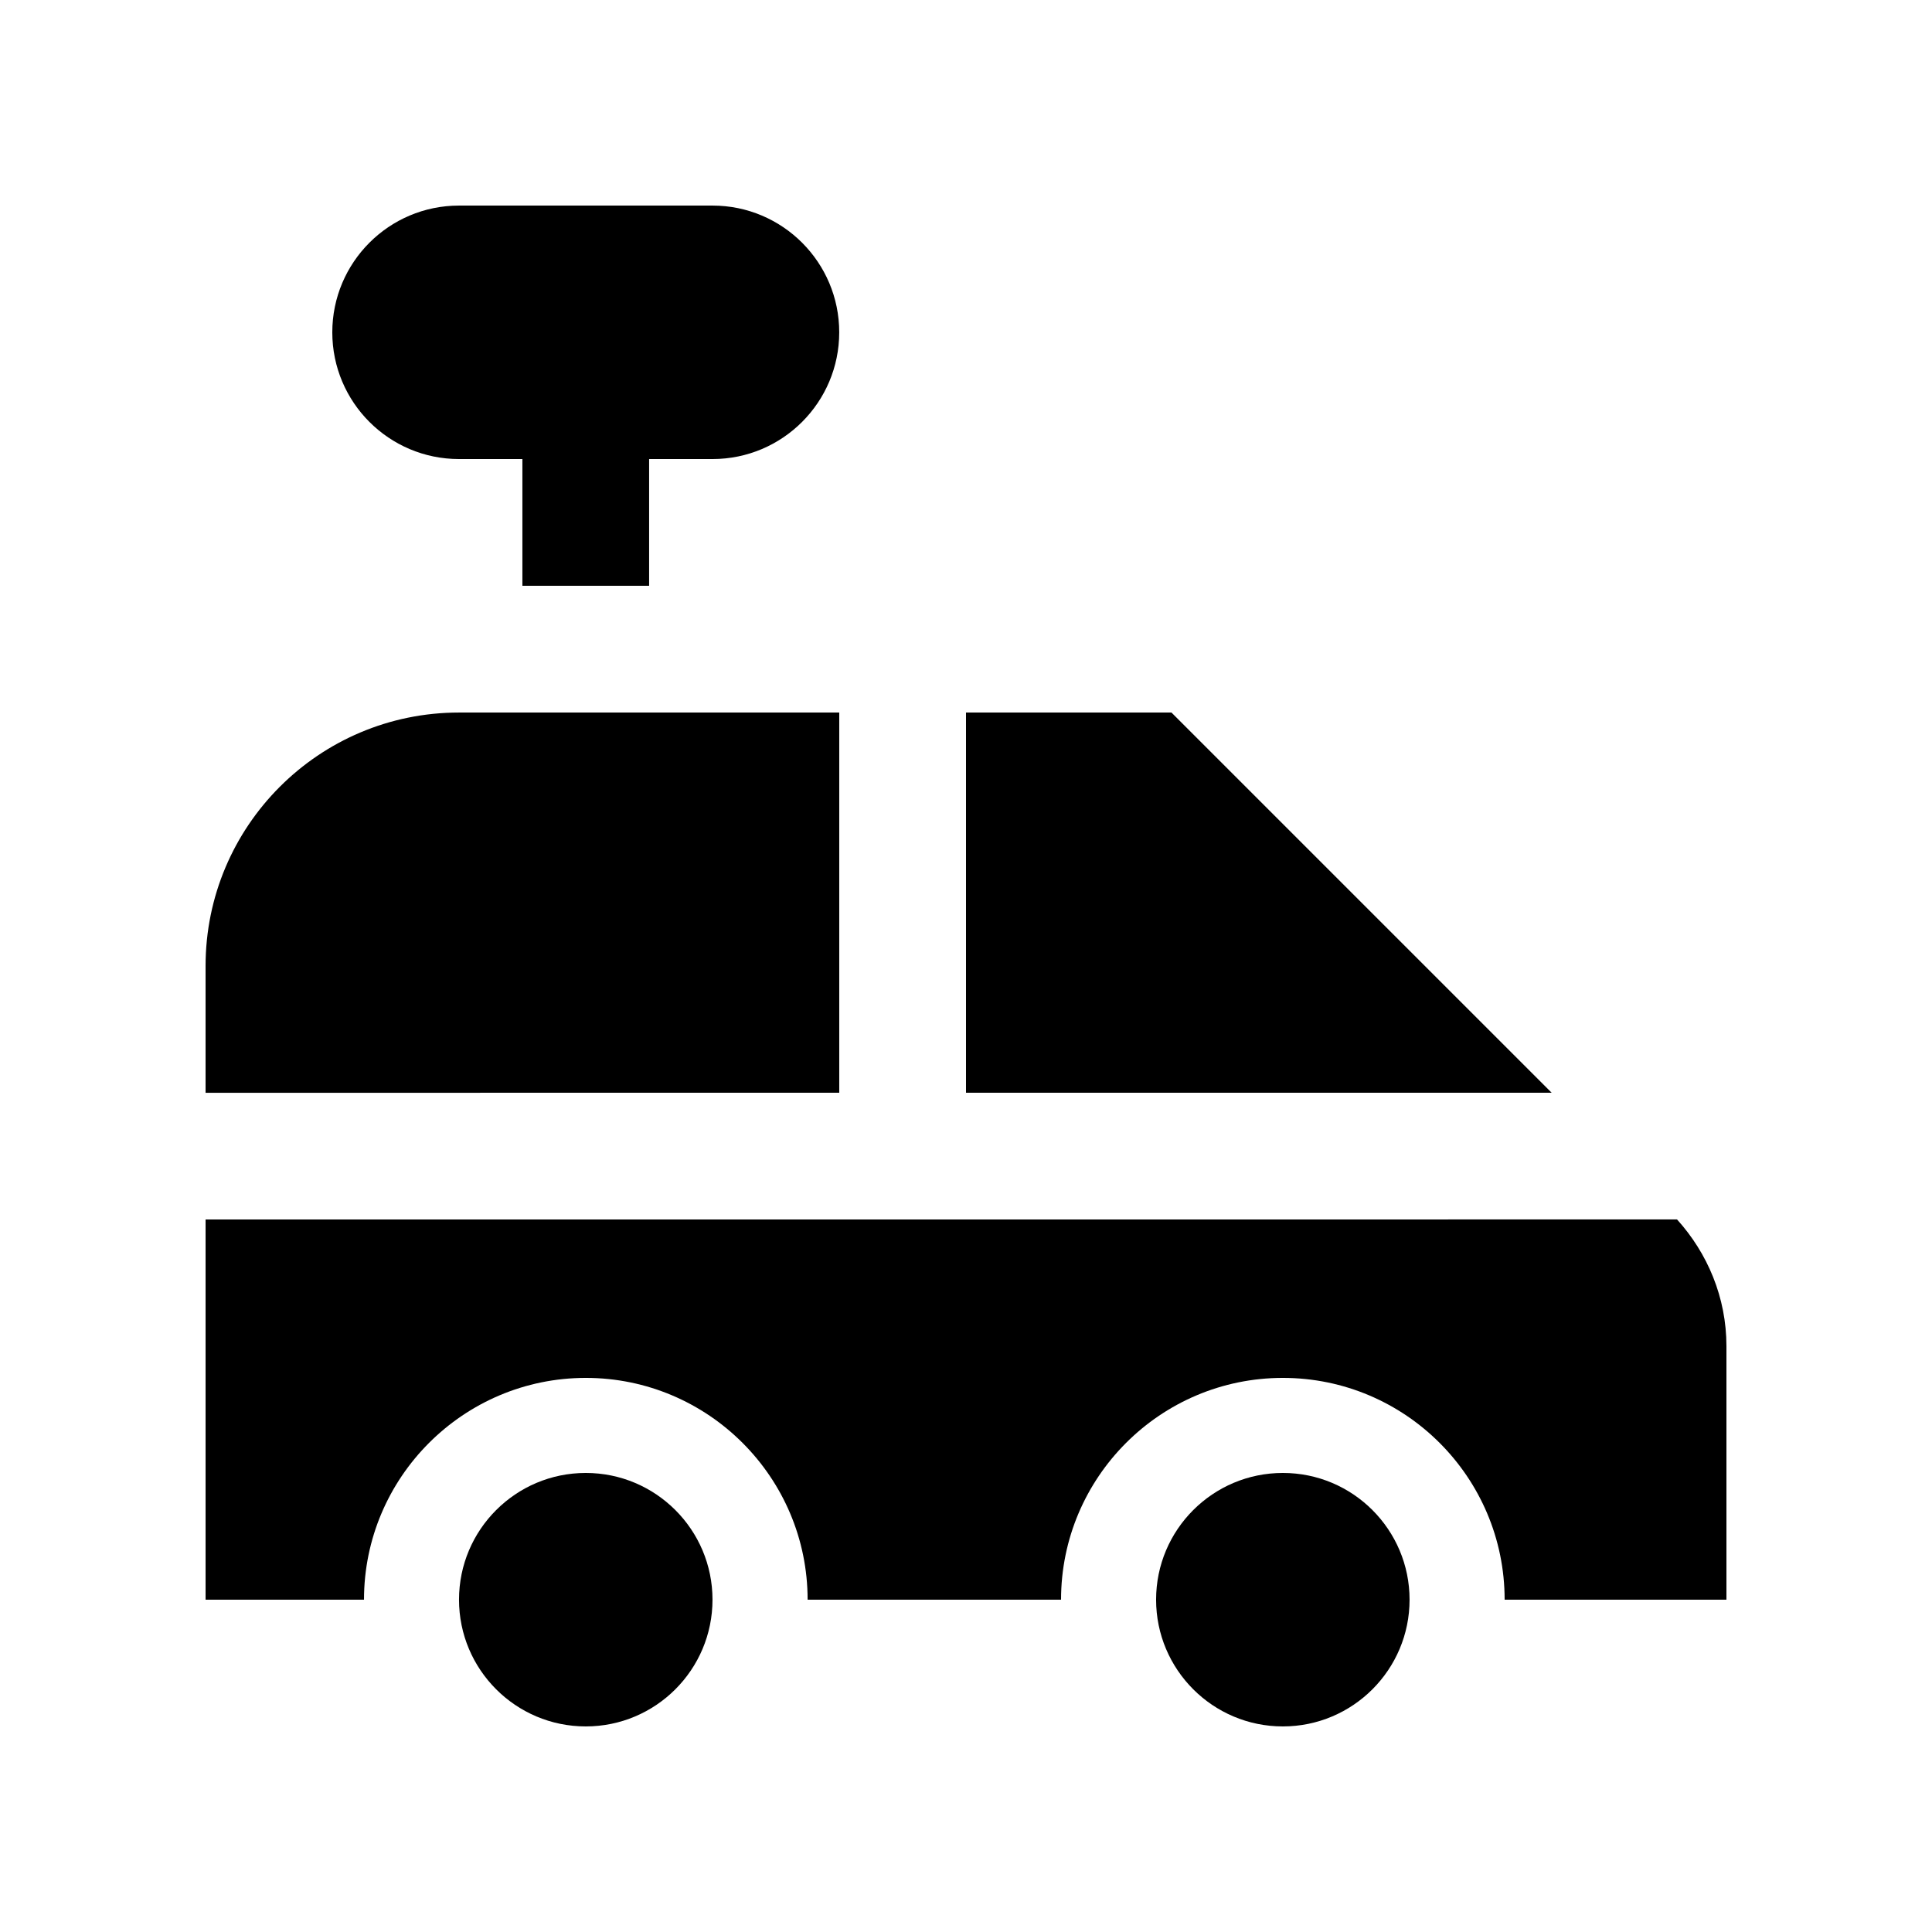
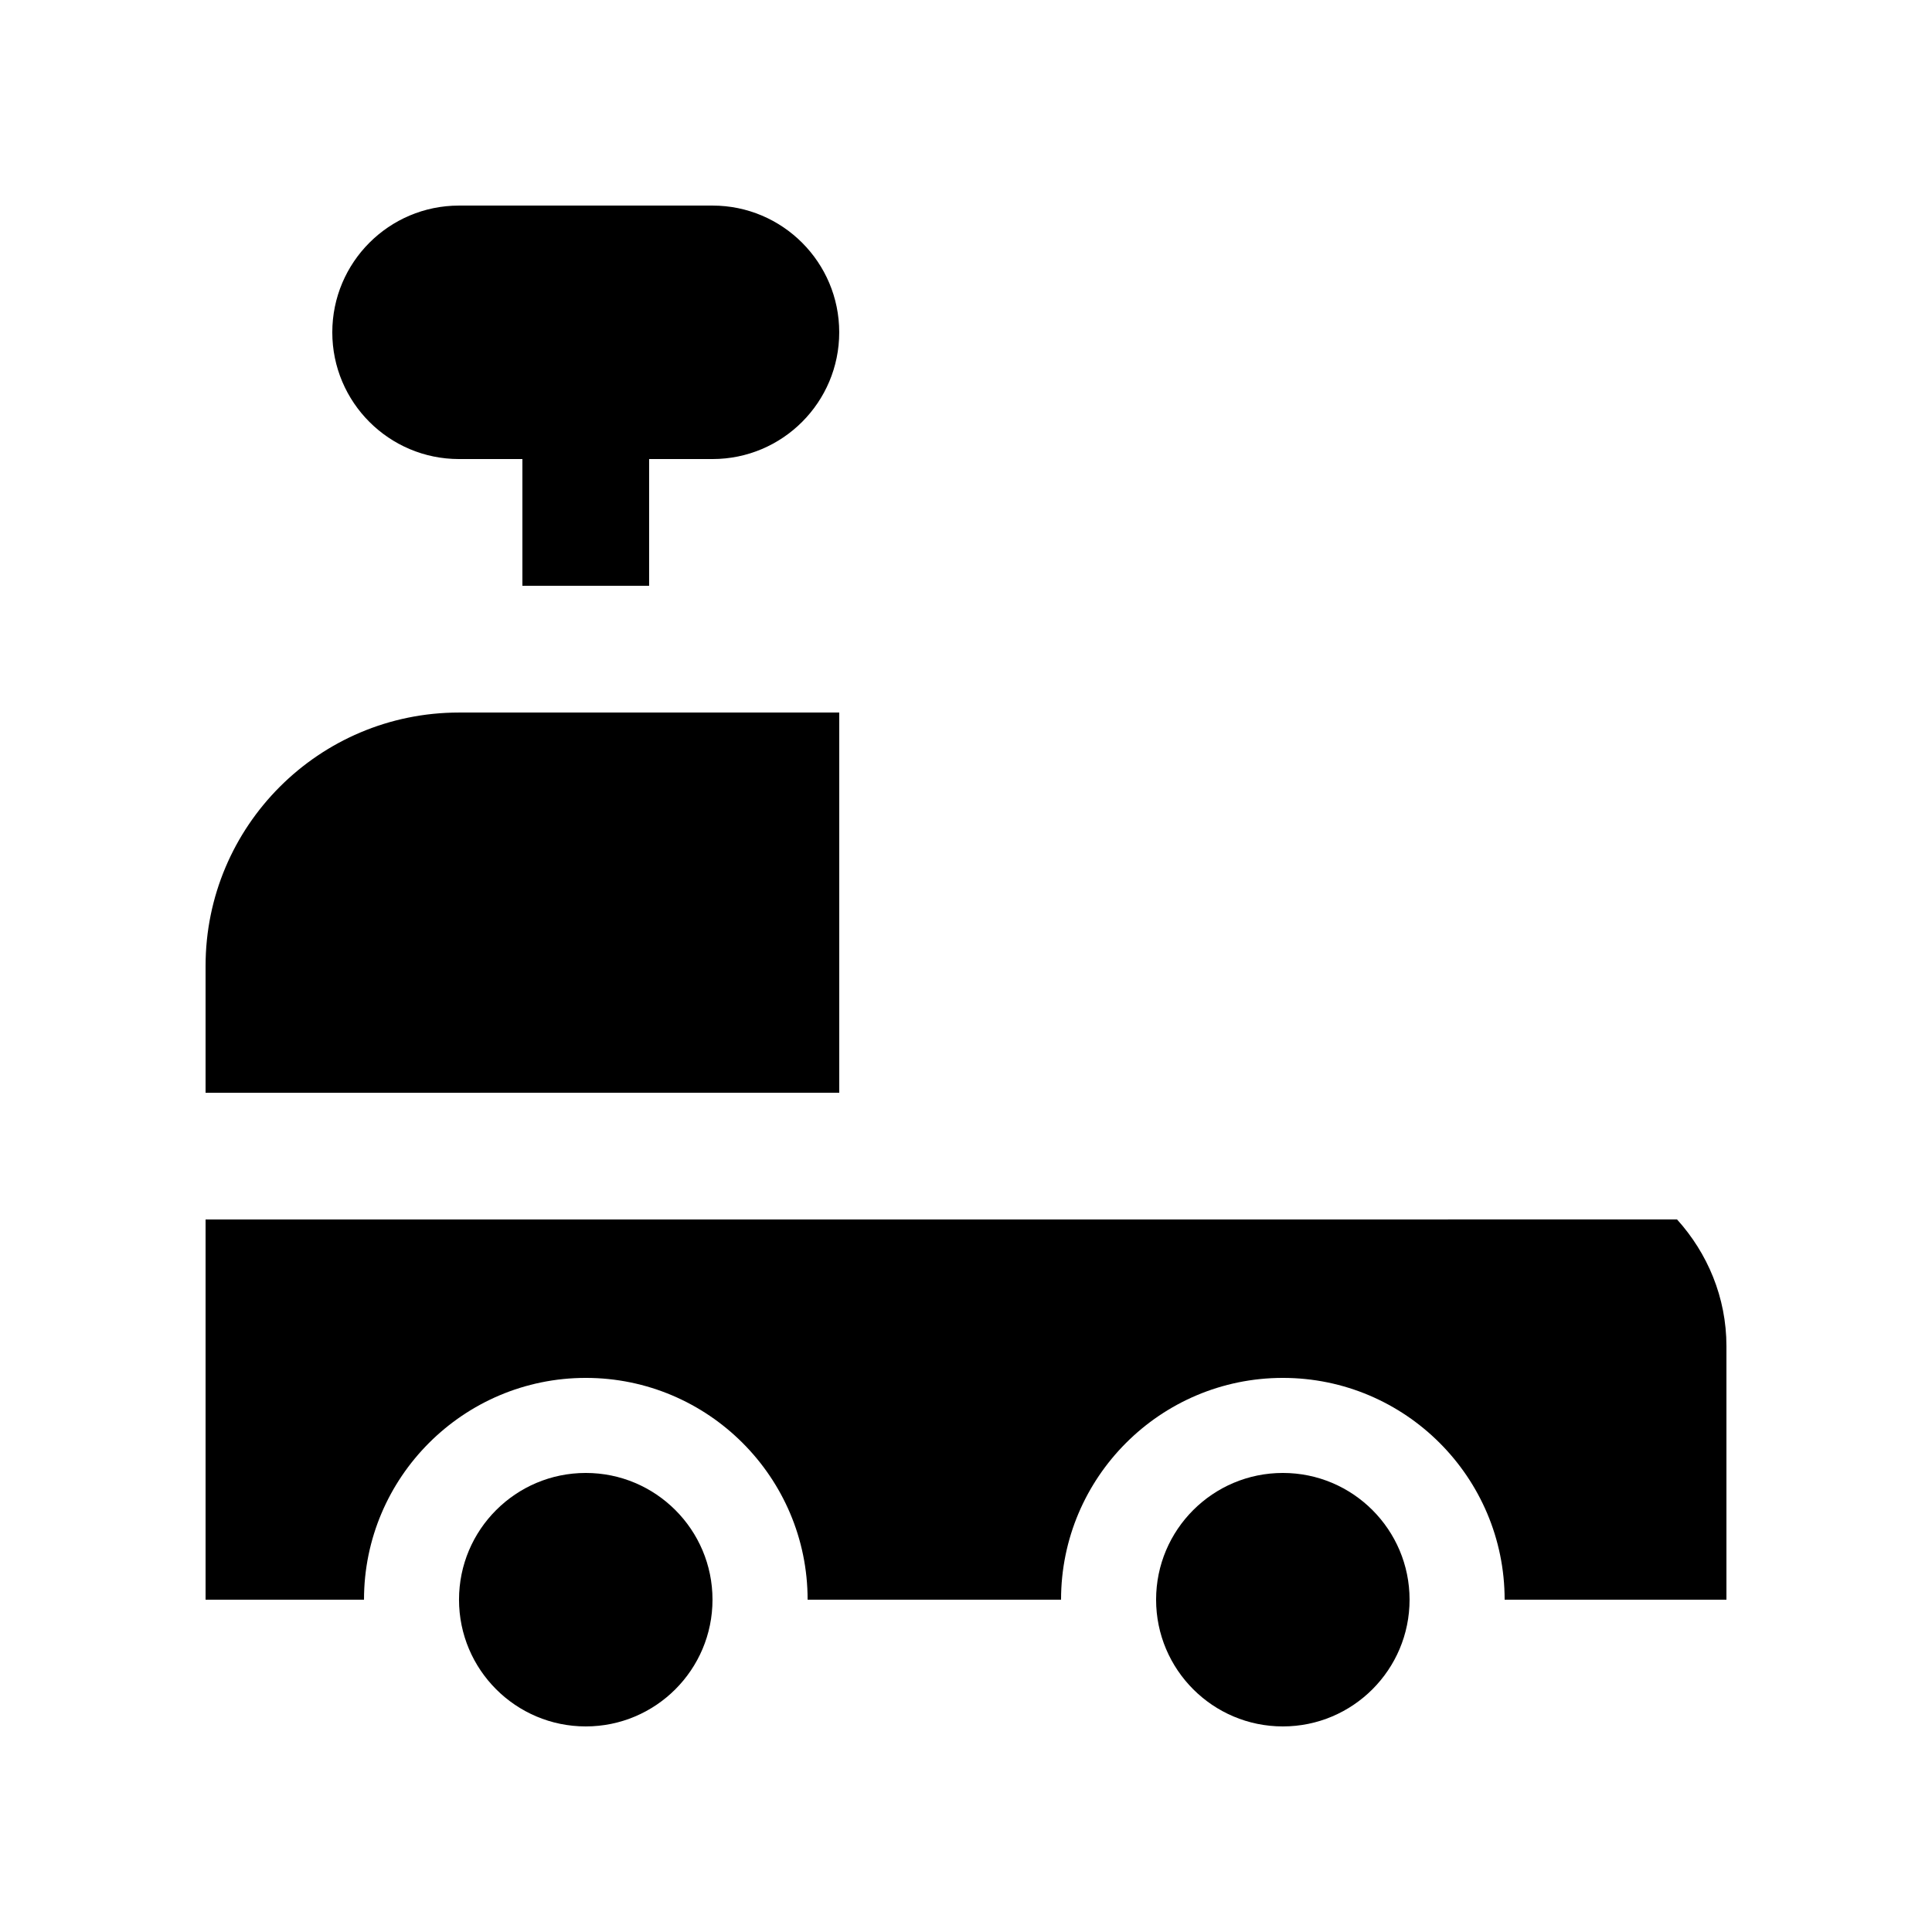
<svg xmlns="http://www.w3.org/2000/svg" fill="#000000" width="800px" height="800px" version="1.1" viewBox="144 144 512 512">
  <g>
    <path d="m332.82 198.48h-67.176c-18.551 0-33.582 15.055-33.582 33.59 0 18.531 15.035 33.582 33.582 33.582h16.797v33.59h33.582v-33.59h16.797c18.551 0 33.582-15.055 33.582-33.582 0.004-18.539-15.031-33.59-33.582-33.59z" />
-     <path d="m332.82 567.93c0 18.535-15.039 33.59-33.586 33.59-18.551 0-33.59-15.055-33.59-33.59 0-18.531 15.039-33.582 33.59-33.582 18.547-0.004 33.586 15.051 33.586 33.582z" />
+     <path d="m332.82 567.93c0 18.535-15.039 33.59-33.586 33.59-18.551 0-33.59-15.055-33.59-33.59 0-18.531 15.039-33.582 33.59-33.582 18.547-0.004 33.586 15.051 33.586 33.582" />
    <path d="m366.41 433.59v-100.76h-100.76c-37.098 0-67.172 30.078-67.172 67.176v33.59z" />
-     <path d="m400 433.59h155.21l-100.76-100.76h-54.449z" />
    <path d="m198.48 467.17v100.76h41.984c0-32.426 26.371-58.773 58.781-58.773 32.41 0 58.781 26.348 58.781 58.773h67.164c0-32.426 26.355-58.773 58.781-58.773s58.773 26.348 58.773 58.773h58.781v-67.172c0-12.953-5.031-24.668-13.09-33.59z" />
    <path d="m517.55 567.93c0 18.535-15.035 33.59-33.582 33.59-18.551 0-33.59-15.055-33.59-33.59 0-18.531 15.039-33.582 33.59-33.582 18.551-0.004 33.582 15.051 33.582 33.582z" />
  </g>
</svg>